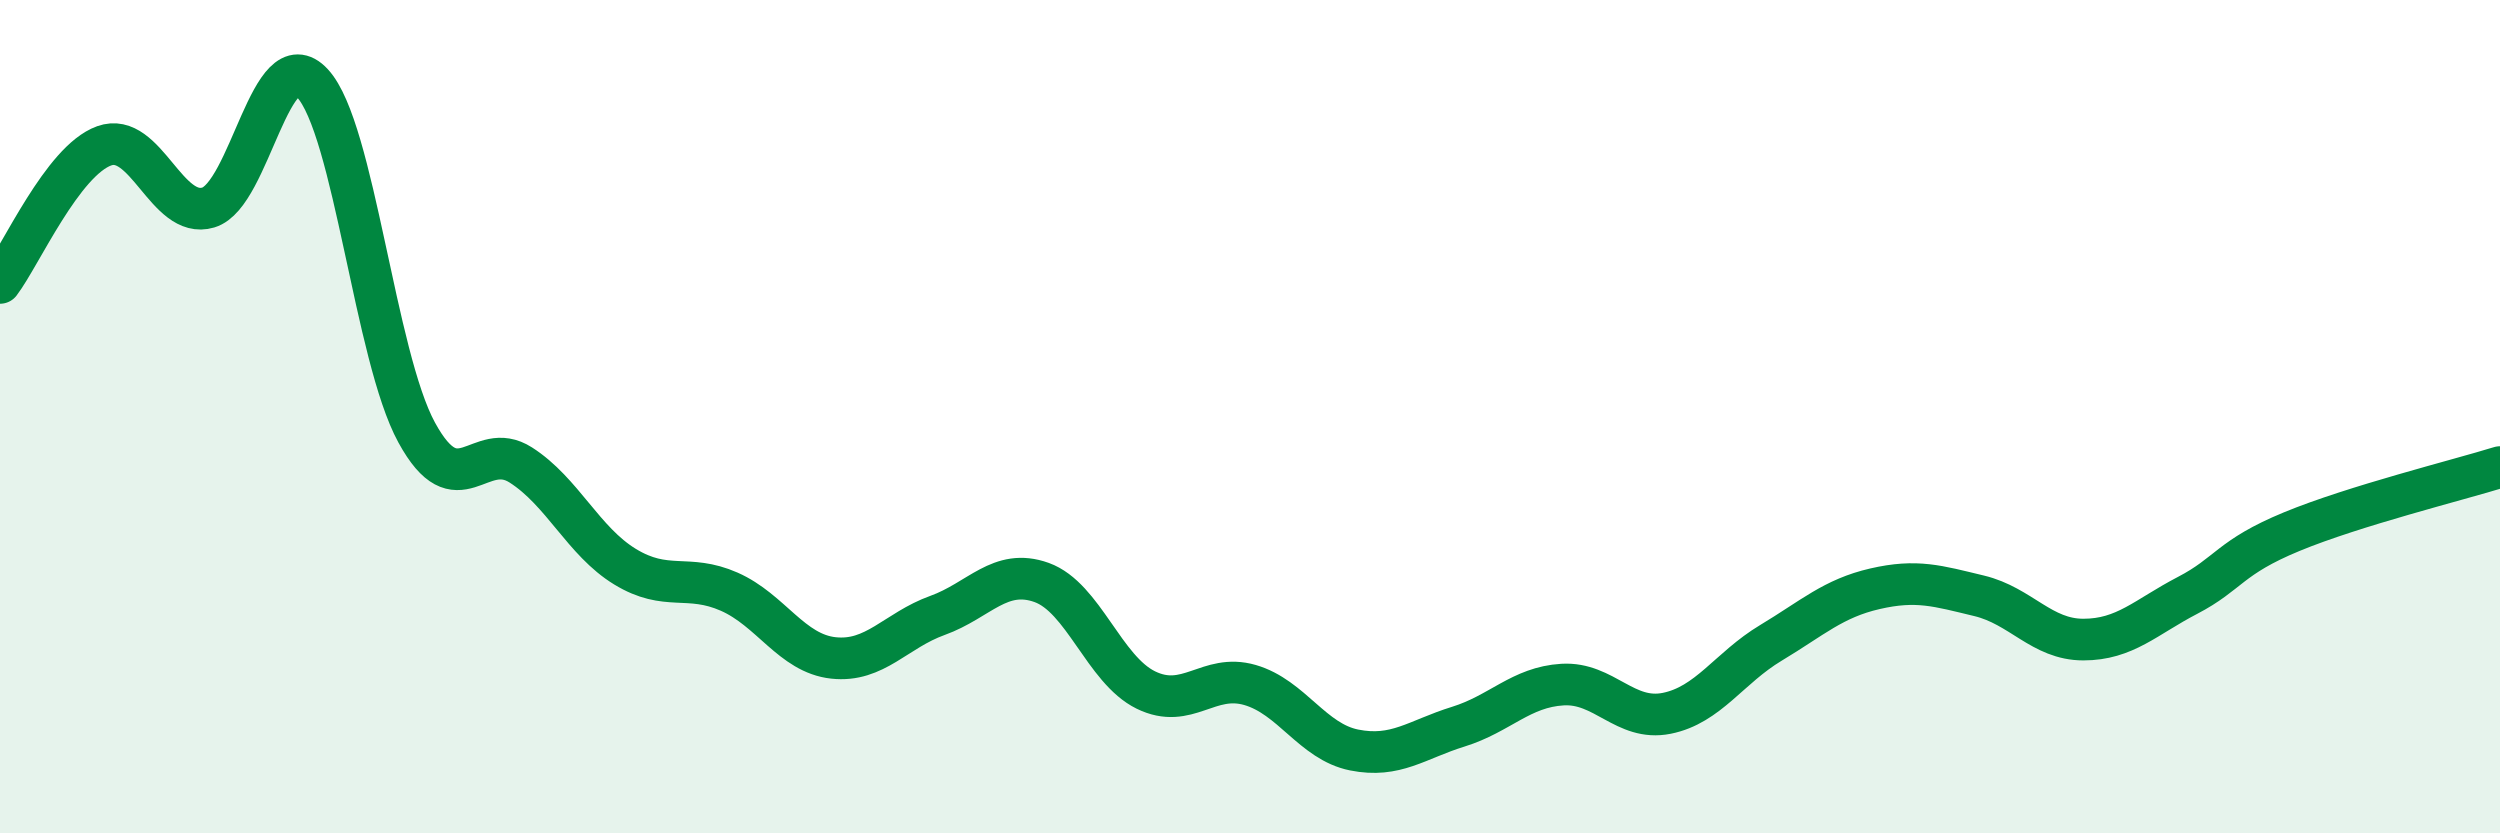
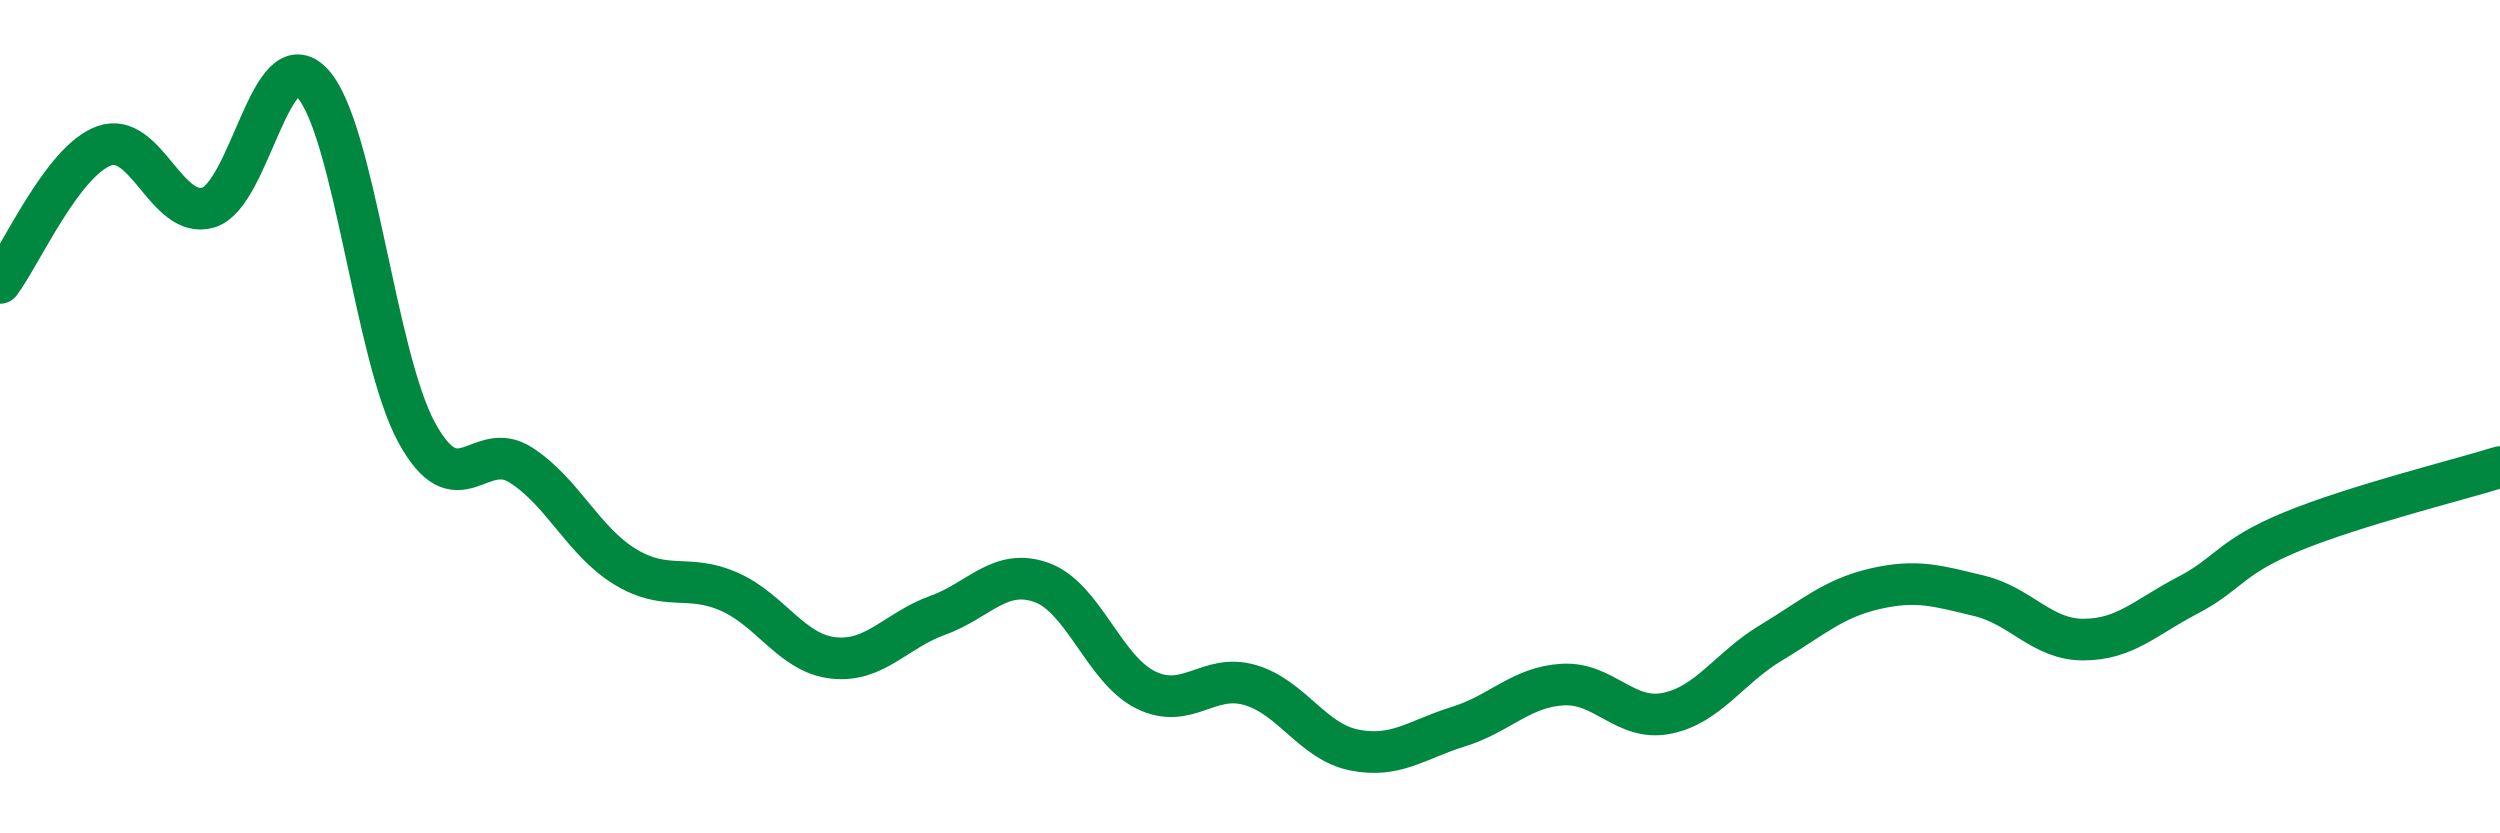
<svg xmlns="http://www.w3.org/2000/svg" width="60" height="20" viewBox="0 0 60 20">
-   <path d="M 0,6.79 C 0.5,6.13 1.5,3.86 2.5,3.5 C 3.5,3.14 4,5.28 5,4.98 C 6,4.68 6.5,0.92 7.5,2 C 8.5,3.08 9,8.55 10,10.38 C 11,12.21 11.5,10.52 12.5,11.16 C 13.5,11.8 14,12.99 15,13.6 C 16,14.21 16.5,13.76 17.5,14.2 C 18.5,14.64 19,15.68 20,15.79 C 21,15.9 21.5,15.13 22.5,14.77 C 23.5,14.41 24,13.62 25,13.98 C 26,14.34 26.5,16.07 27.5,16.56 C 28.5,17.05 29,16.15 30,16.44 C 31,16.73 31.5,17.8 32.5,18 C 33.5,18.2 34,17.75 35,17.44 C 36,17.13 36.5,16.49 37.5,16.43 C 38.5,16.37 39,17.32 40,17.12 C 41,16.92 41.5,16.03 42.5,15.43 C 43.5,14.83 44,14.36 45,14.13 C 46,13.9 46.5,14.06 47.5,14.3 C 48.5,14.54 49,15.35 50,15.35 C 51,15.35 51.5,14.81 52.5,14.29 C 53.5,13.77 53.5,13.38 55,12.76 C 56.5,12.14 59,11.52 60,11.21L60 20L0 20Z" fill="#008740" opacity="0.1" stroke-linecap="round" stroke-linejoin="round" />
  <path d="M 0,6.79 C 0.5,6.13 1.5,3.86 2.5,3.5 C 3.5,3.14 4,5.28 5,4.98 C 6,4.68 6.5,0.92 7.5,2 C 8.5,3.08 9,8.55 10,10.38 C 11,12.21 11.5,10.52 12.5,11.16 C 13.5,11.8 14,12.99 15,13.6 C 16,14.21 16.5,13.76 17.5,14.2 C 18.5,14.64 19,15.68 20,15.79 C 21,15.9 21.5,15.13 22.5,14.77 C 23.5,14.41 24,13.62 25,13.98 C 26,14.34 26.5,16.07 27.5,16.56 C 28.5,17.05 29,16.15 30,16.44 C 31,16.73 31.5,17.8 32.5,18 C 33.5,18.2 34,17.75 35,17.44 C 36,17.13 36.5,16.49 37.5,16.43 C 38.5,16.37 39,17.32 40,17.12 C 41,16.92 41.5,16.03 42.5,15.43 C 43.5,14.83 44,14.36 45,14.13 C 46,13.9 46.5,14.06 47.5,14.3 C 48.5,14.54 49,15.35 50,15.35 C 51,15.35 51.5,14.81 52.5,14.29 C 53.5,13.77 53.5,13.38 55,12.76 C 56.5,12.14 59,11.52 60,11.21" stroke="#008740" stroke-width="1" fill="none" stroke-linecap="round" stroke-linejoin="round" />
</svg>